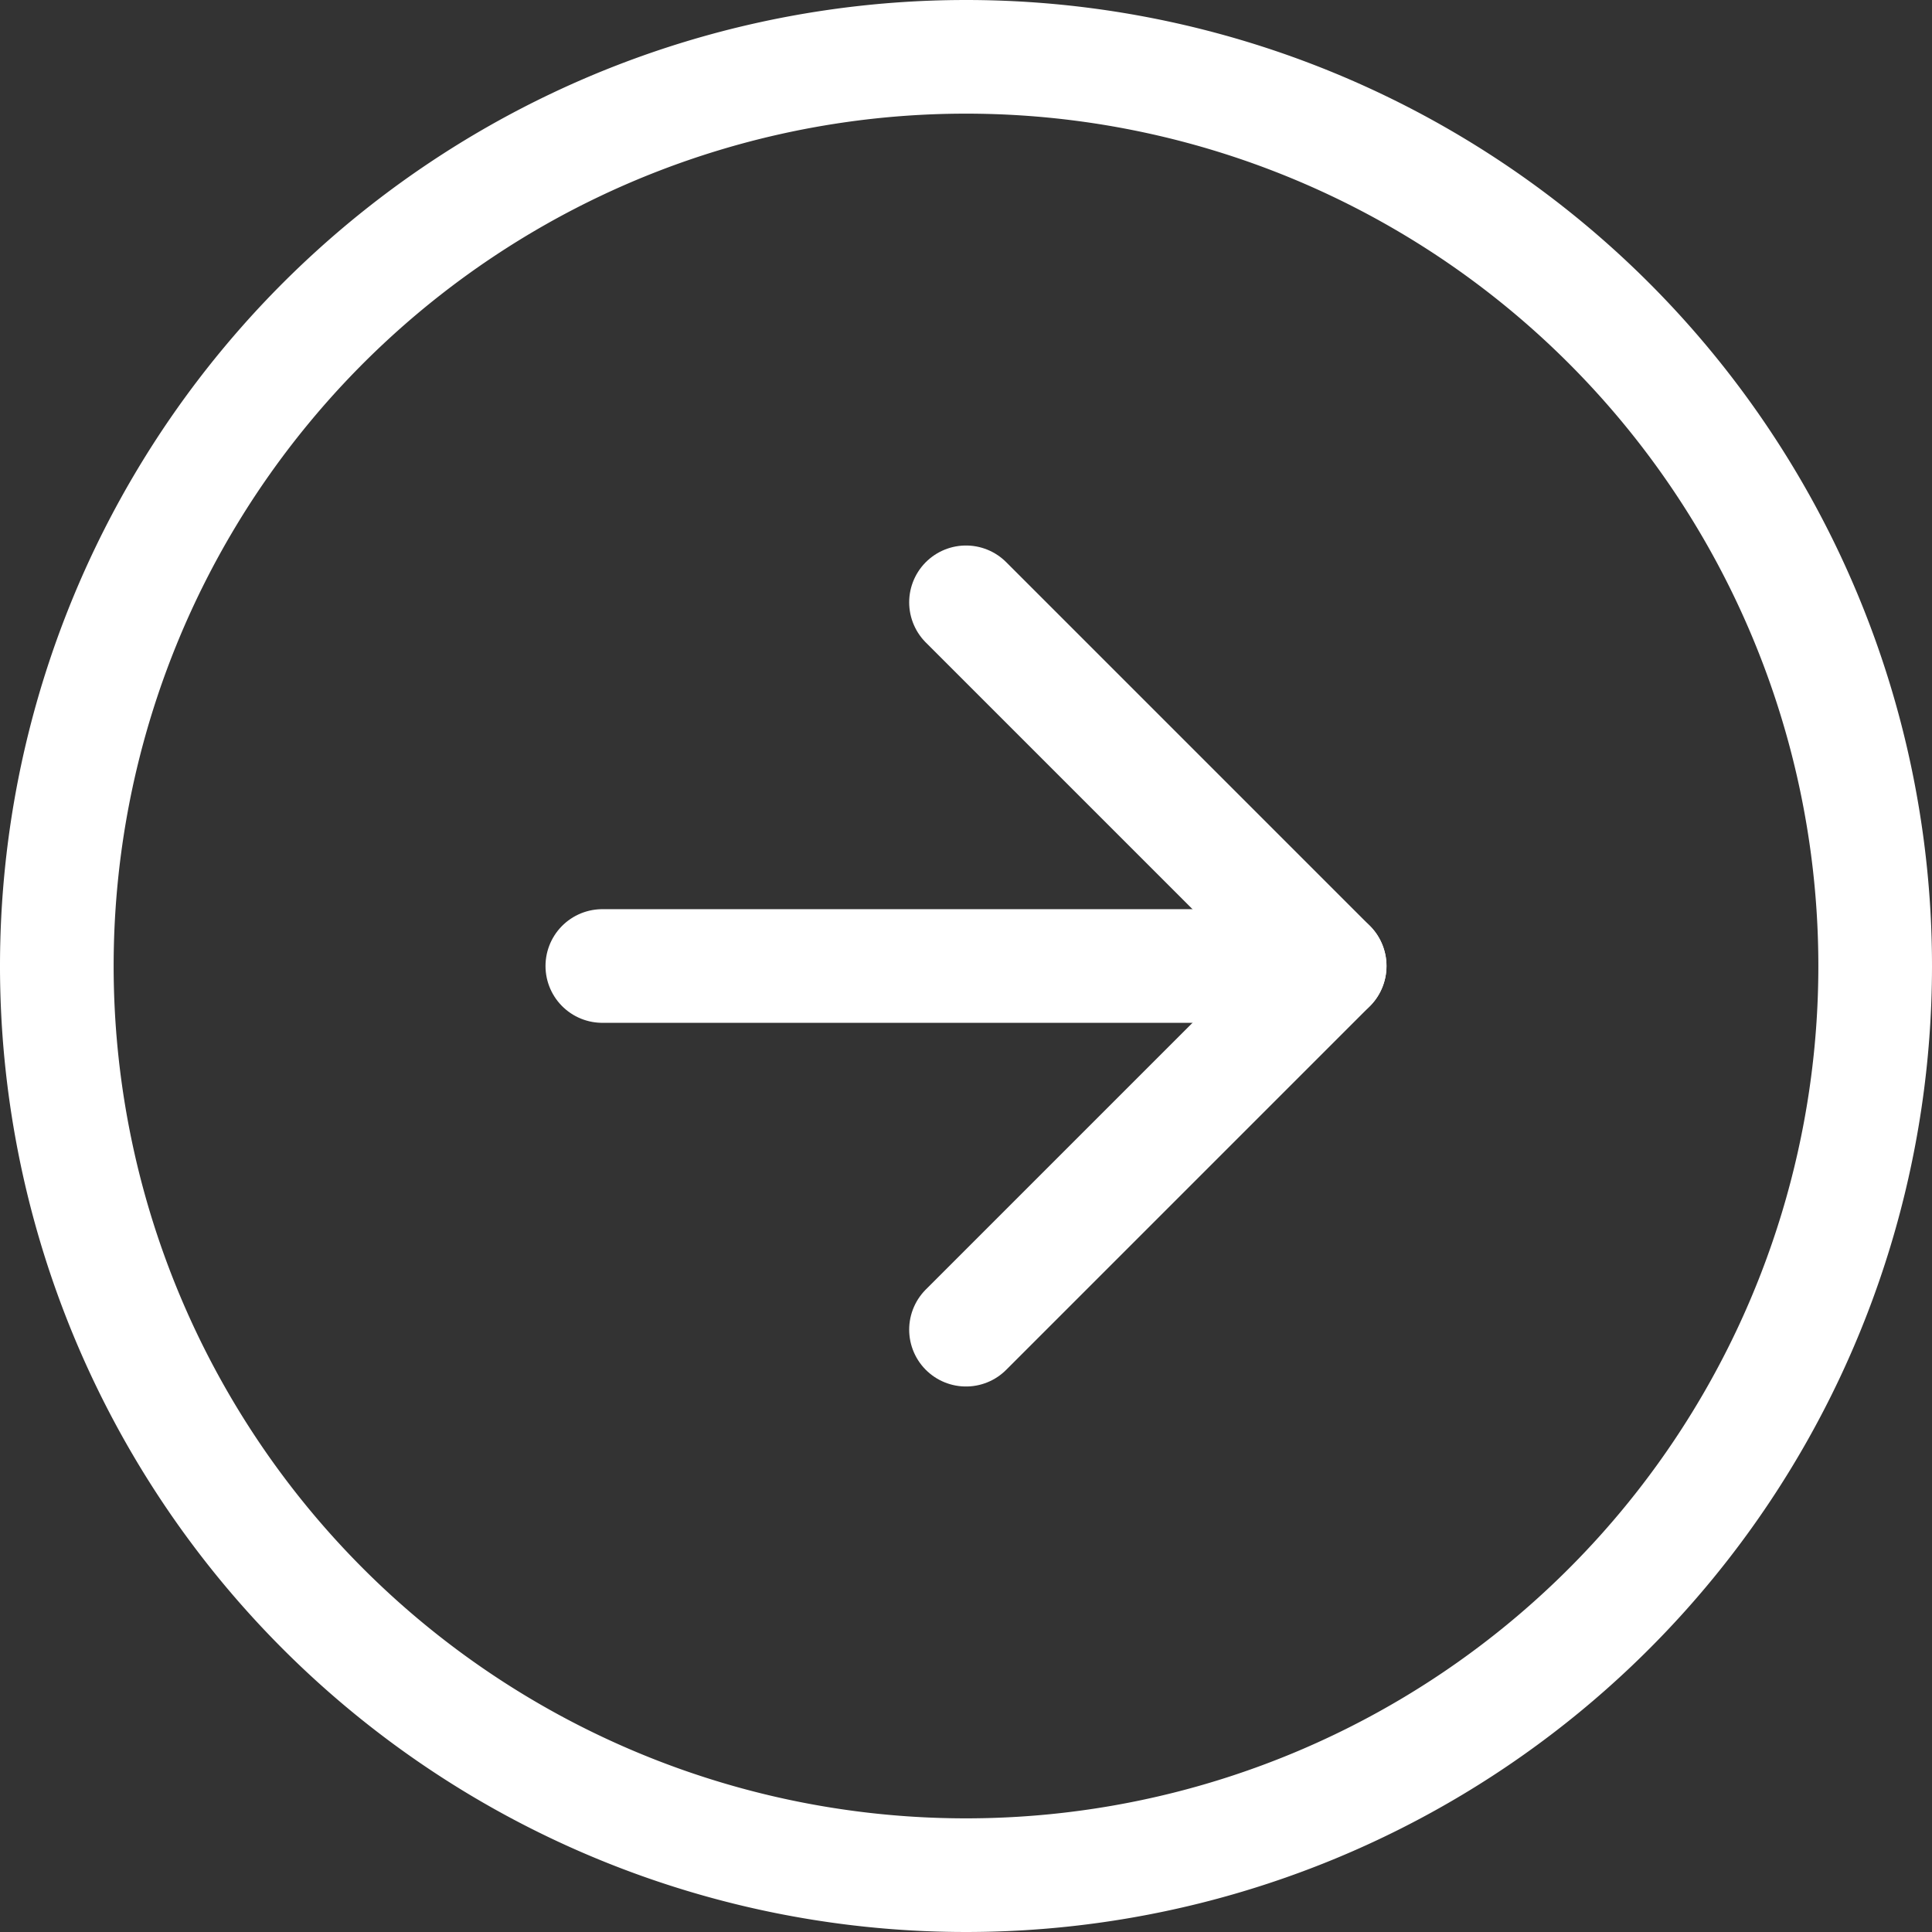
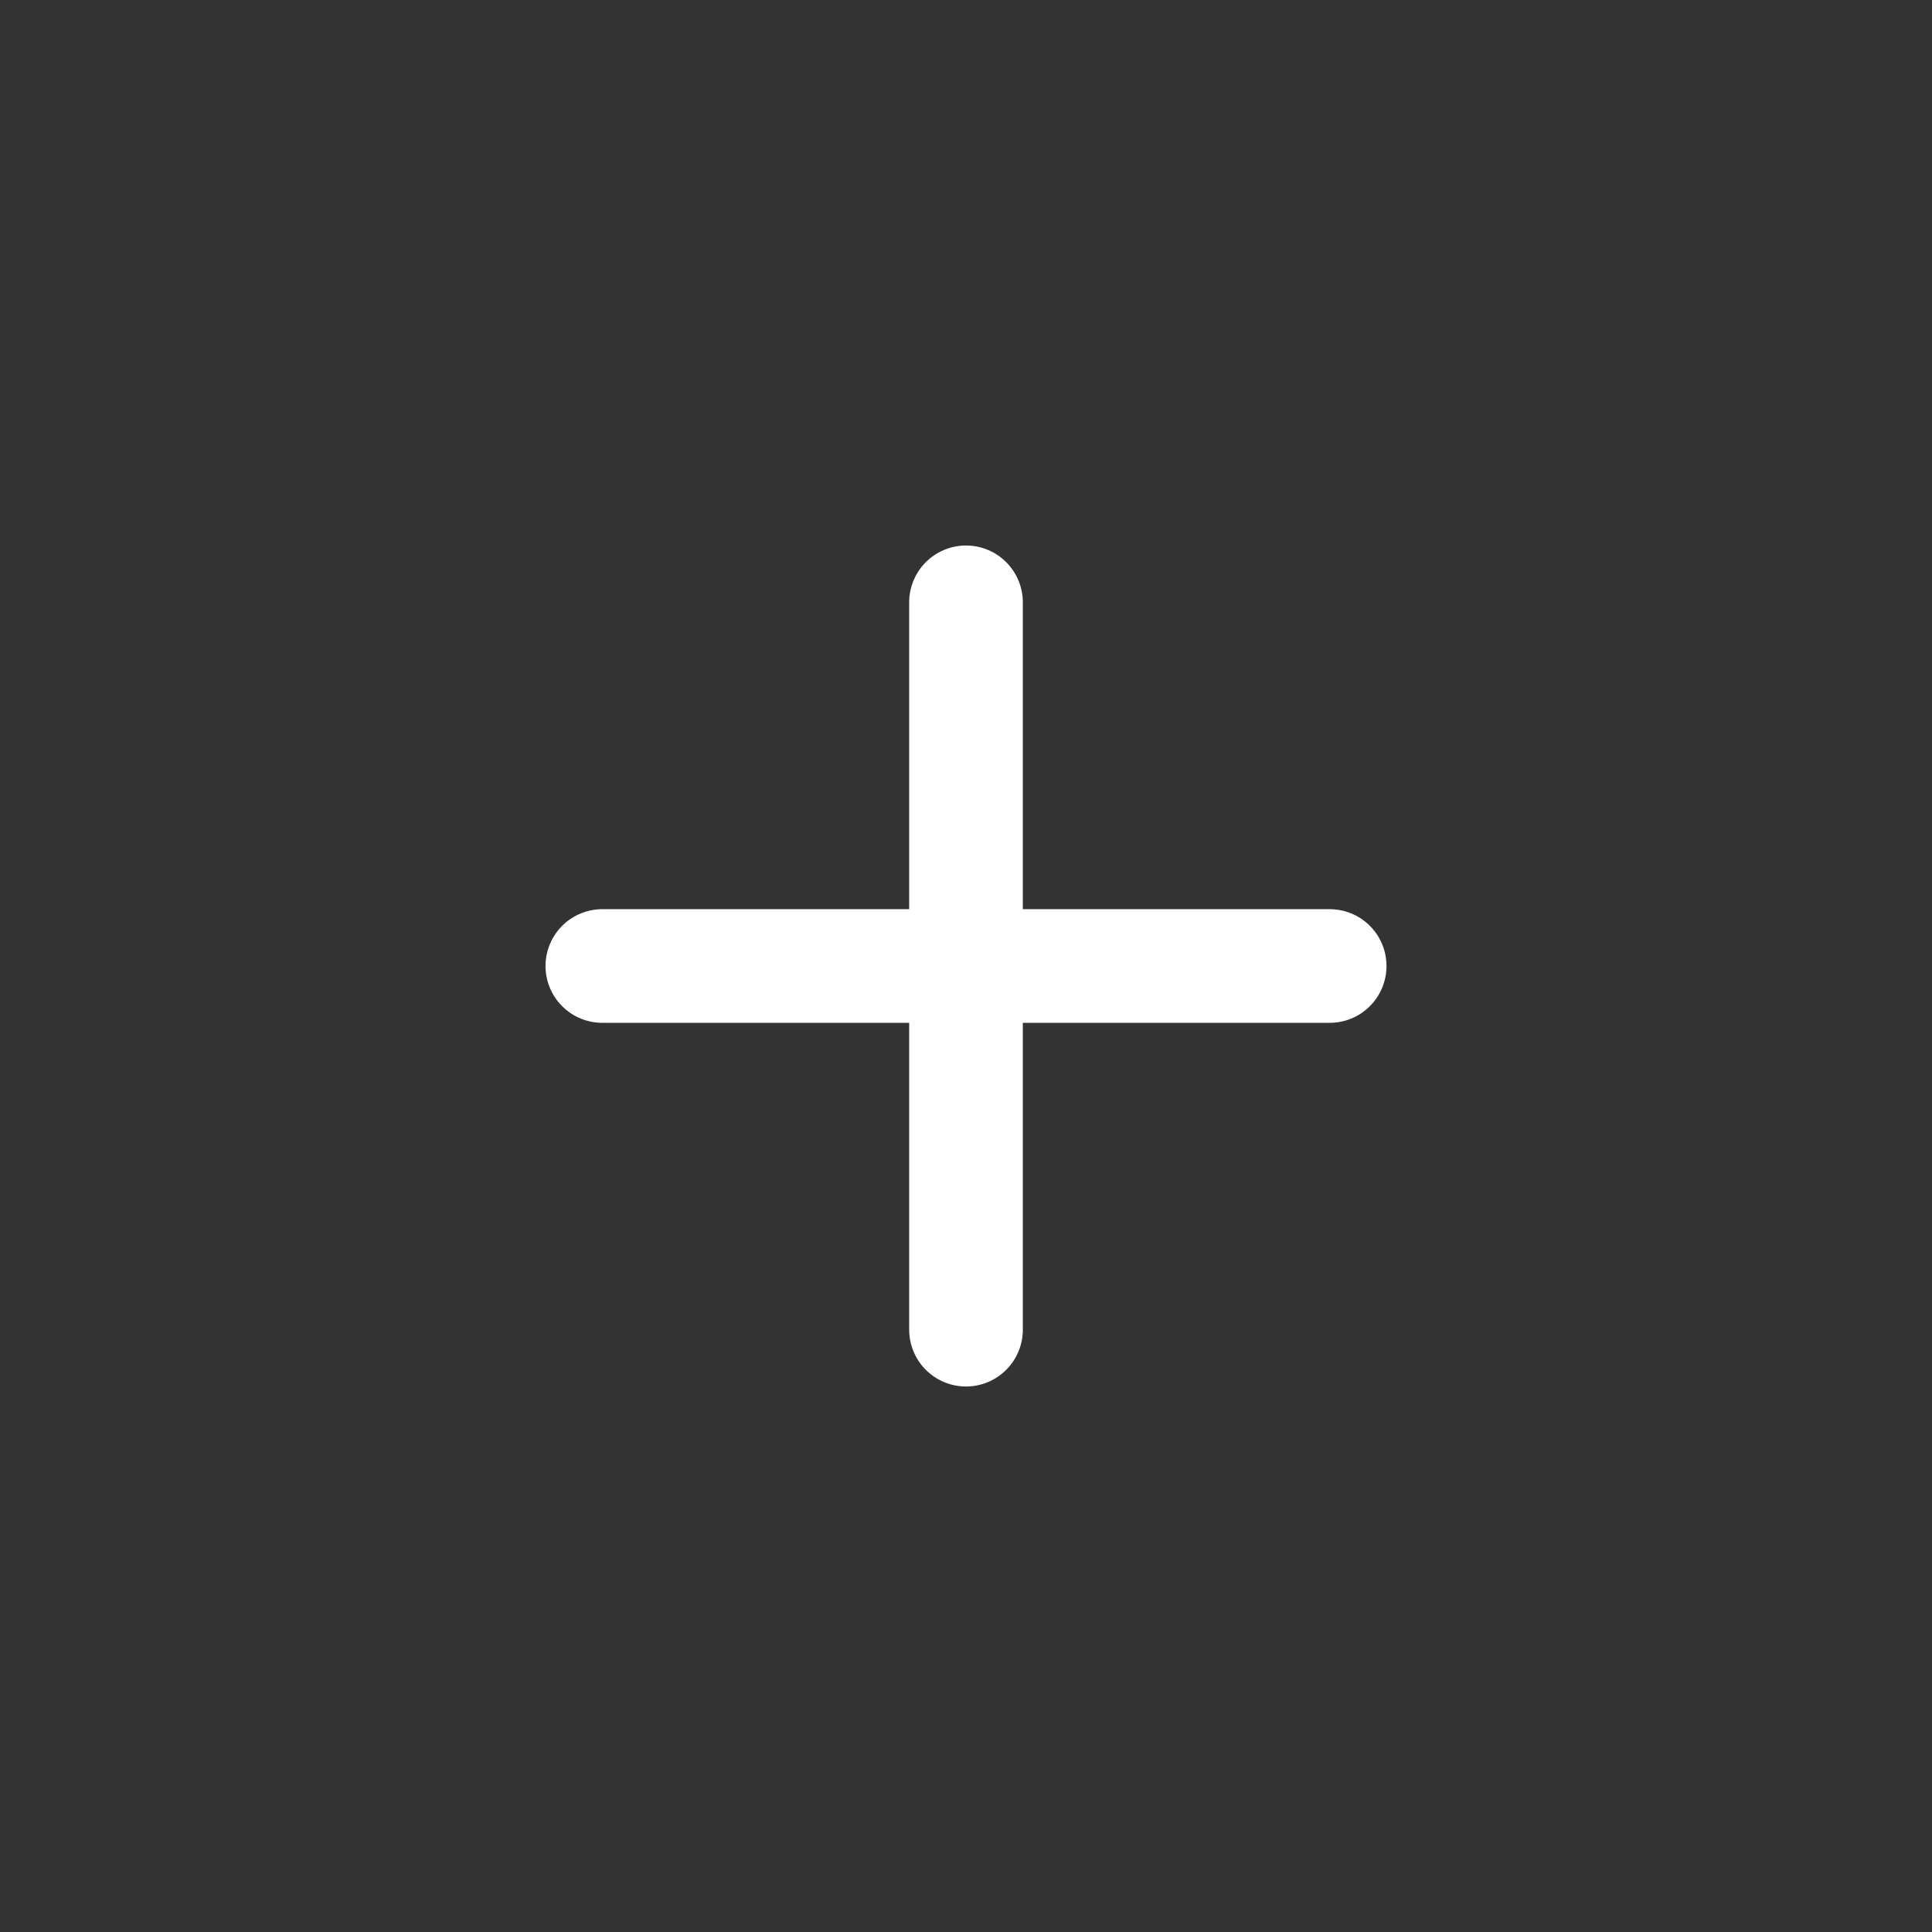
<svg xmlns="http://www.w3.org/2000/svg" width="17" height="17" viewBox="0 0 17 17">
  <rect x="0" y="0" width="17" height="17" fill="#333333" stroke="none" />
  <g id="Icon_feather-arrow-right-circle" data-name="Icon feather-arrow-right-circle" transform="translate(-2.5 -2.5)">
-     <path id="Path_40596" data-name="Path 40596" d="M19,11a8,8,0,1,1-8-8,8,8,0,0,1,8,8Z" fill="none" stroke="#fff" stroke-linecap="round" stroke-linejoin="round" stroke-width="1" />
-     <path id="Path_40597" data-name="Path 40597" d="M18,18.4l3.2-3.2L18,12" transform="translate(-7 -4.2)" fill="none" stroke="#fff" stroke-linecap="round" stroke-linejoin="round" stroke-width="1" />
+     <path id="Path_40597" data-name="Path 40597" d="M18,18.4L18,12" transform="translate(-7 -4.2)" fill="none" stroke="#fff" stroke-linecap="round" stroke-linejoin="round" stroke-width="1" />
    <path id="Path_40598" data-name="Path 40598" d="M12,18h6.4" transform="translate(-4.2 -7)" fill="none" stroke="#fff" stroke-linecap="round" stroke-linejoin="round" stroke-width="1" />
  </g>
</svg>